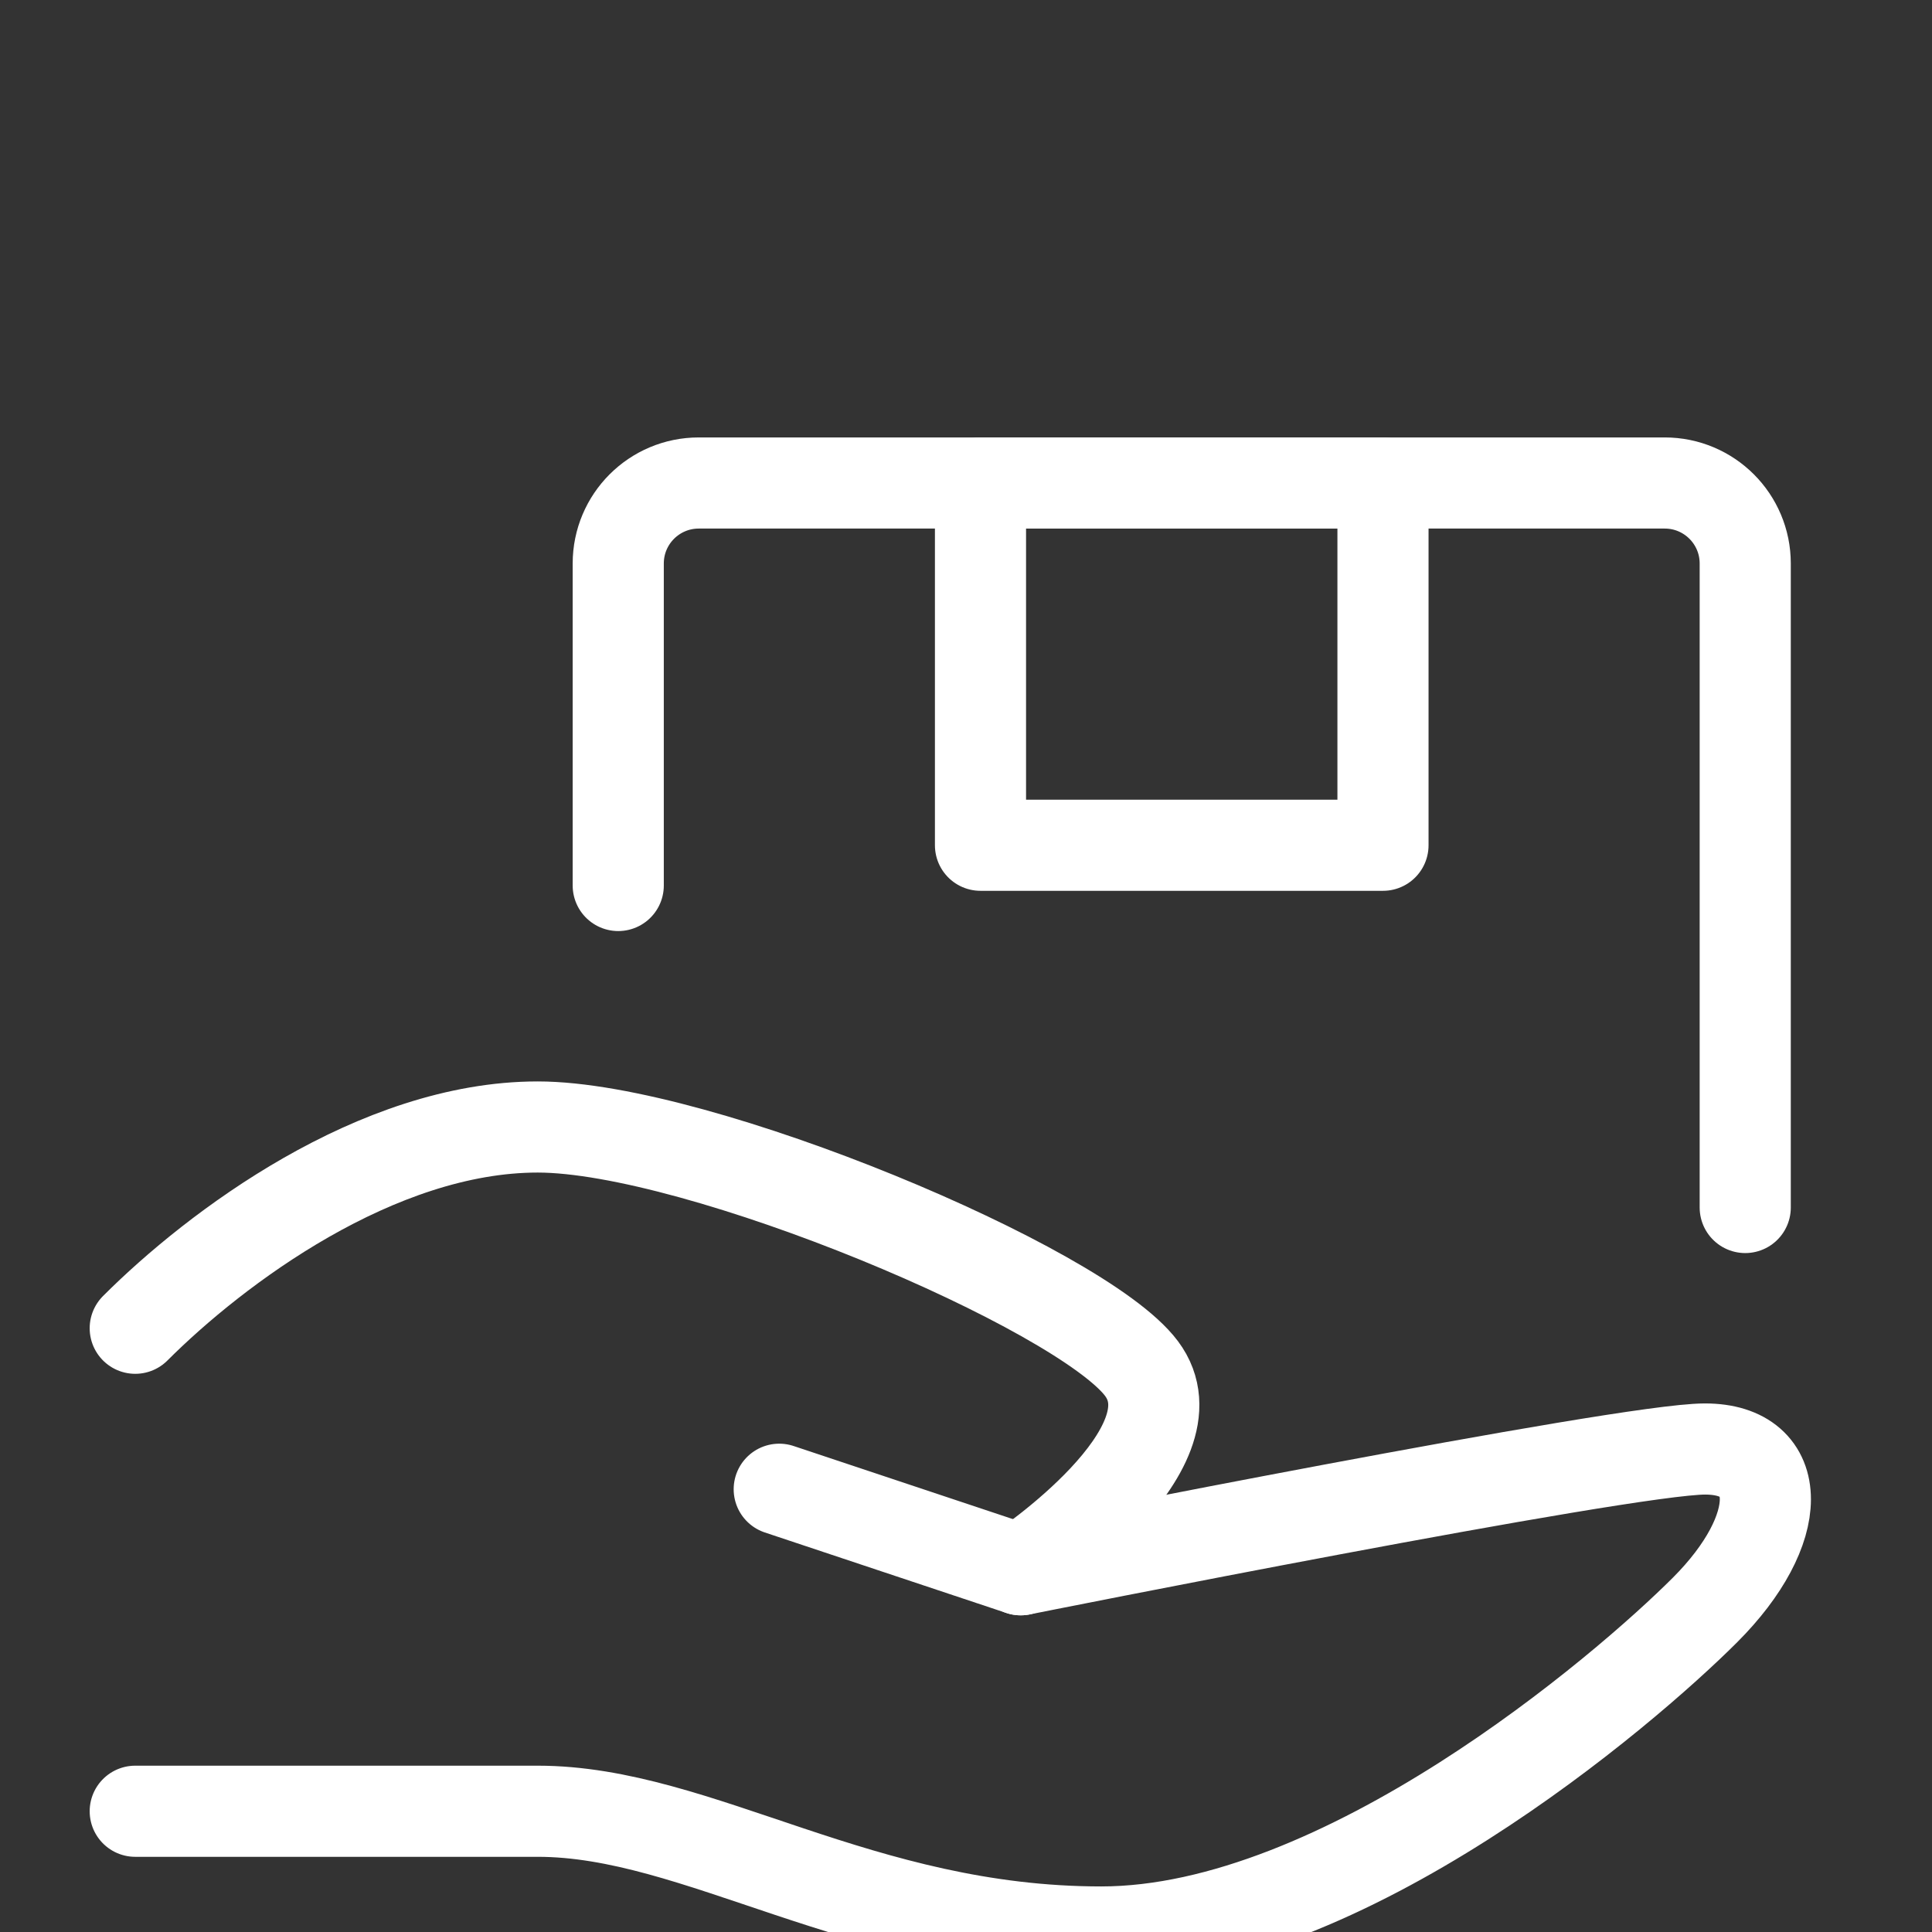
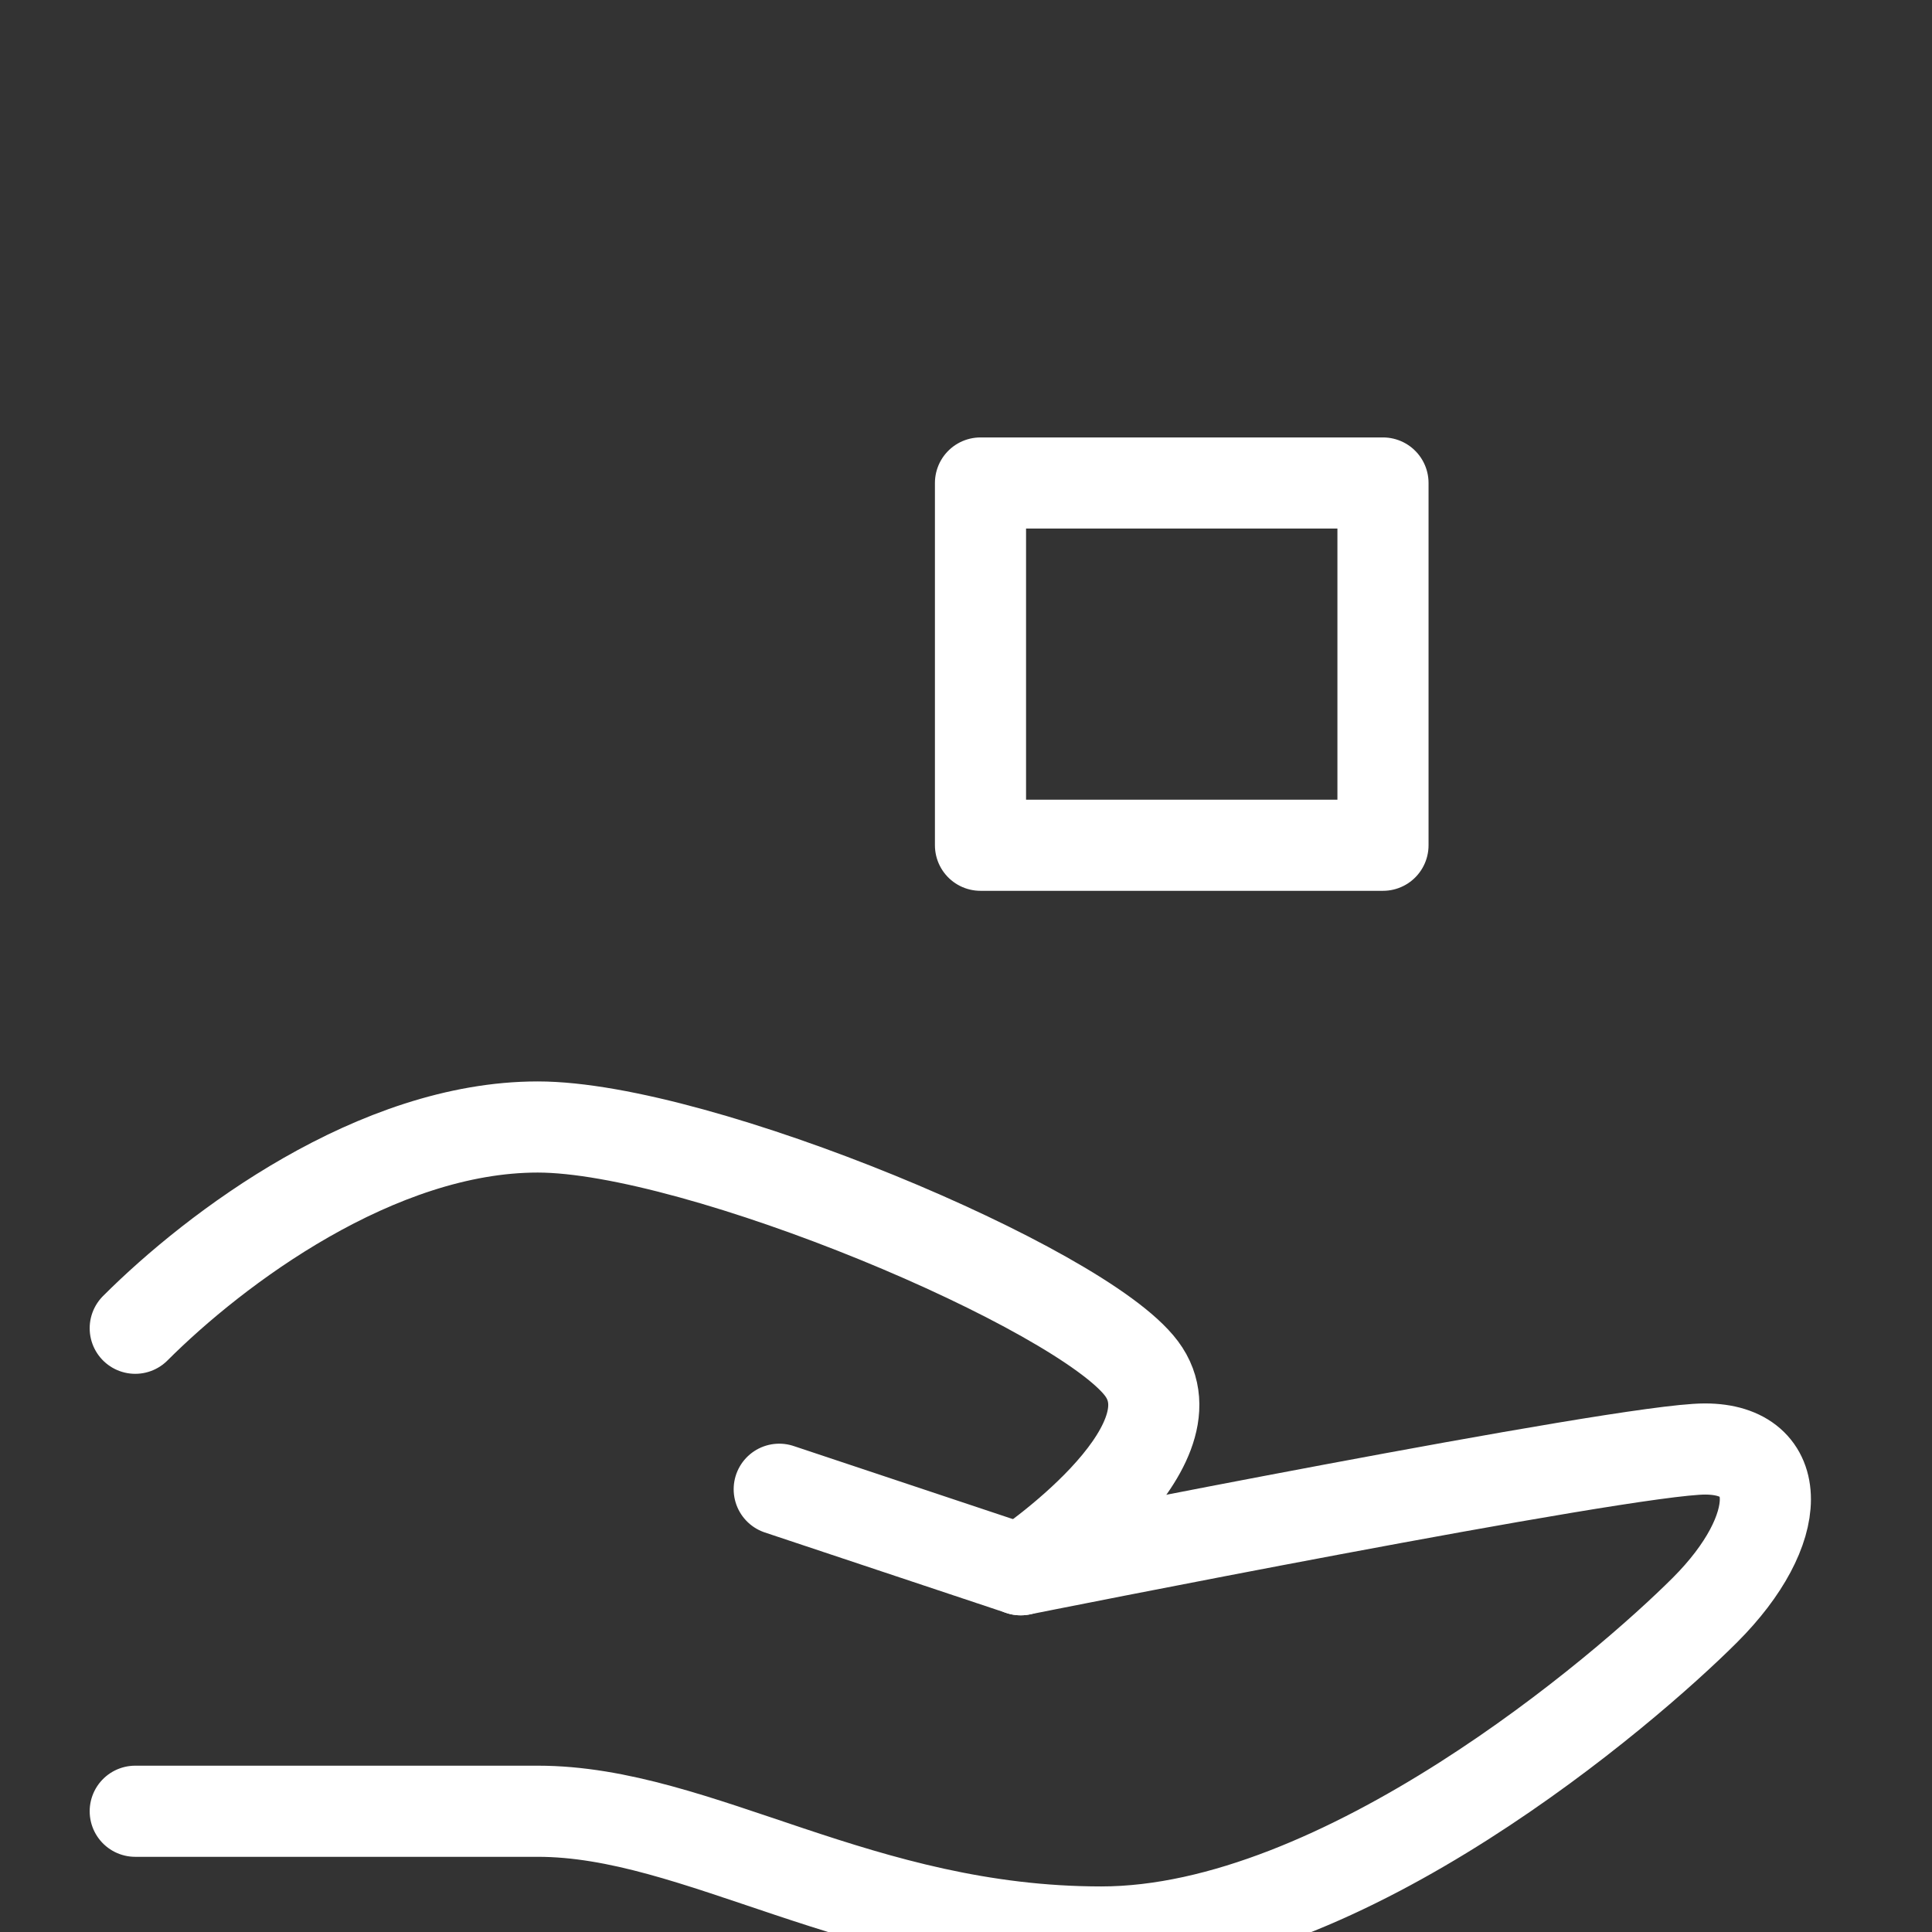
<svg xmlns="http://www.w3.org/2000/svg" width="106" height="106" viewBox="0 0 106 106" fill="none">
  <rect x="0" y="0" width="106" height="106" fill="#333333" stroke="none" />
  <g clip-path="url(#clip-path-4_118)">
    <path stroke="rgba(255, 255, 255, 1)" stroke-width="5" stroke-linejoin="round" stroke-linecap="round" d="M42.753 81.708L56.003 86.125C56.003 86.125 89.128 79.5 93.545 79.5C97.962 79.5 97.962 83.917 93.545 88.333C89.128 92.75 73.67 106 60.42 106C47.17 106 38.337 99.375 29.503 99.375C20.67 99.375 7.42 99.375 7.42 99.375">
</path>
    <path stroke="rgba(255, 255, 255, 1)" stroke-width="5" stroke-linejoin="round" stroke-linecap="round" d="M7.42 72.875C11.837 68.458 20.67 61.833 29.503 61.833C38.337 61.833 59.316 70.667 62.628 75.083C65.941 79.5 56.003 86.125 56.003 86.125">
- </path>
-     <path stroke="rgba(255, 255, 255, 1)" stroke-width="5" stroke-linejoin="round" stroke-linecap="round" d="M33.92 48.583L33.92 30.917C33.92 28.477 35.897 26.5 38.337 26.5L91.337 26.5C93.776 26.5 95.753 28.477 95.753 30.917L95.753 66.25">
</path>
    <rect x="53.795" y="26.5" width="22.083" height="19.875" stroke="rgba(255, 255, 255, 1)" stroke-width="5" stroke-linejoin="round" stroke-linecap="round">
</rect>
  </g>
  <defs>
    <clipPath id="clip-path-4_118">
      <path d="M0 106L106 106L106 0L0 0L0 106Z" fill="white" />
    </clipPath>
  </defs>
</svg>